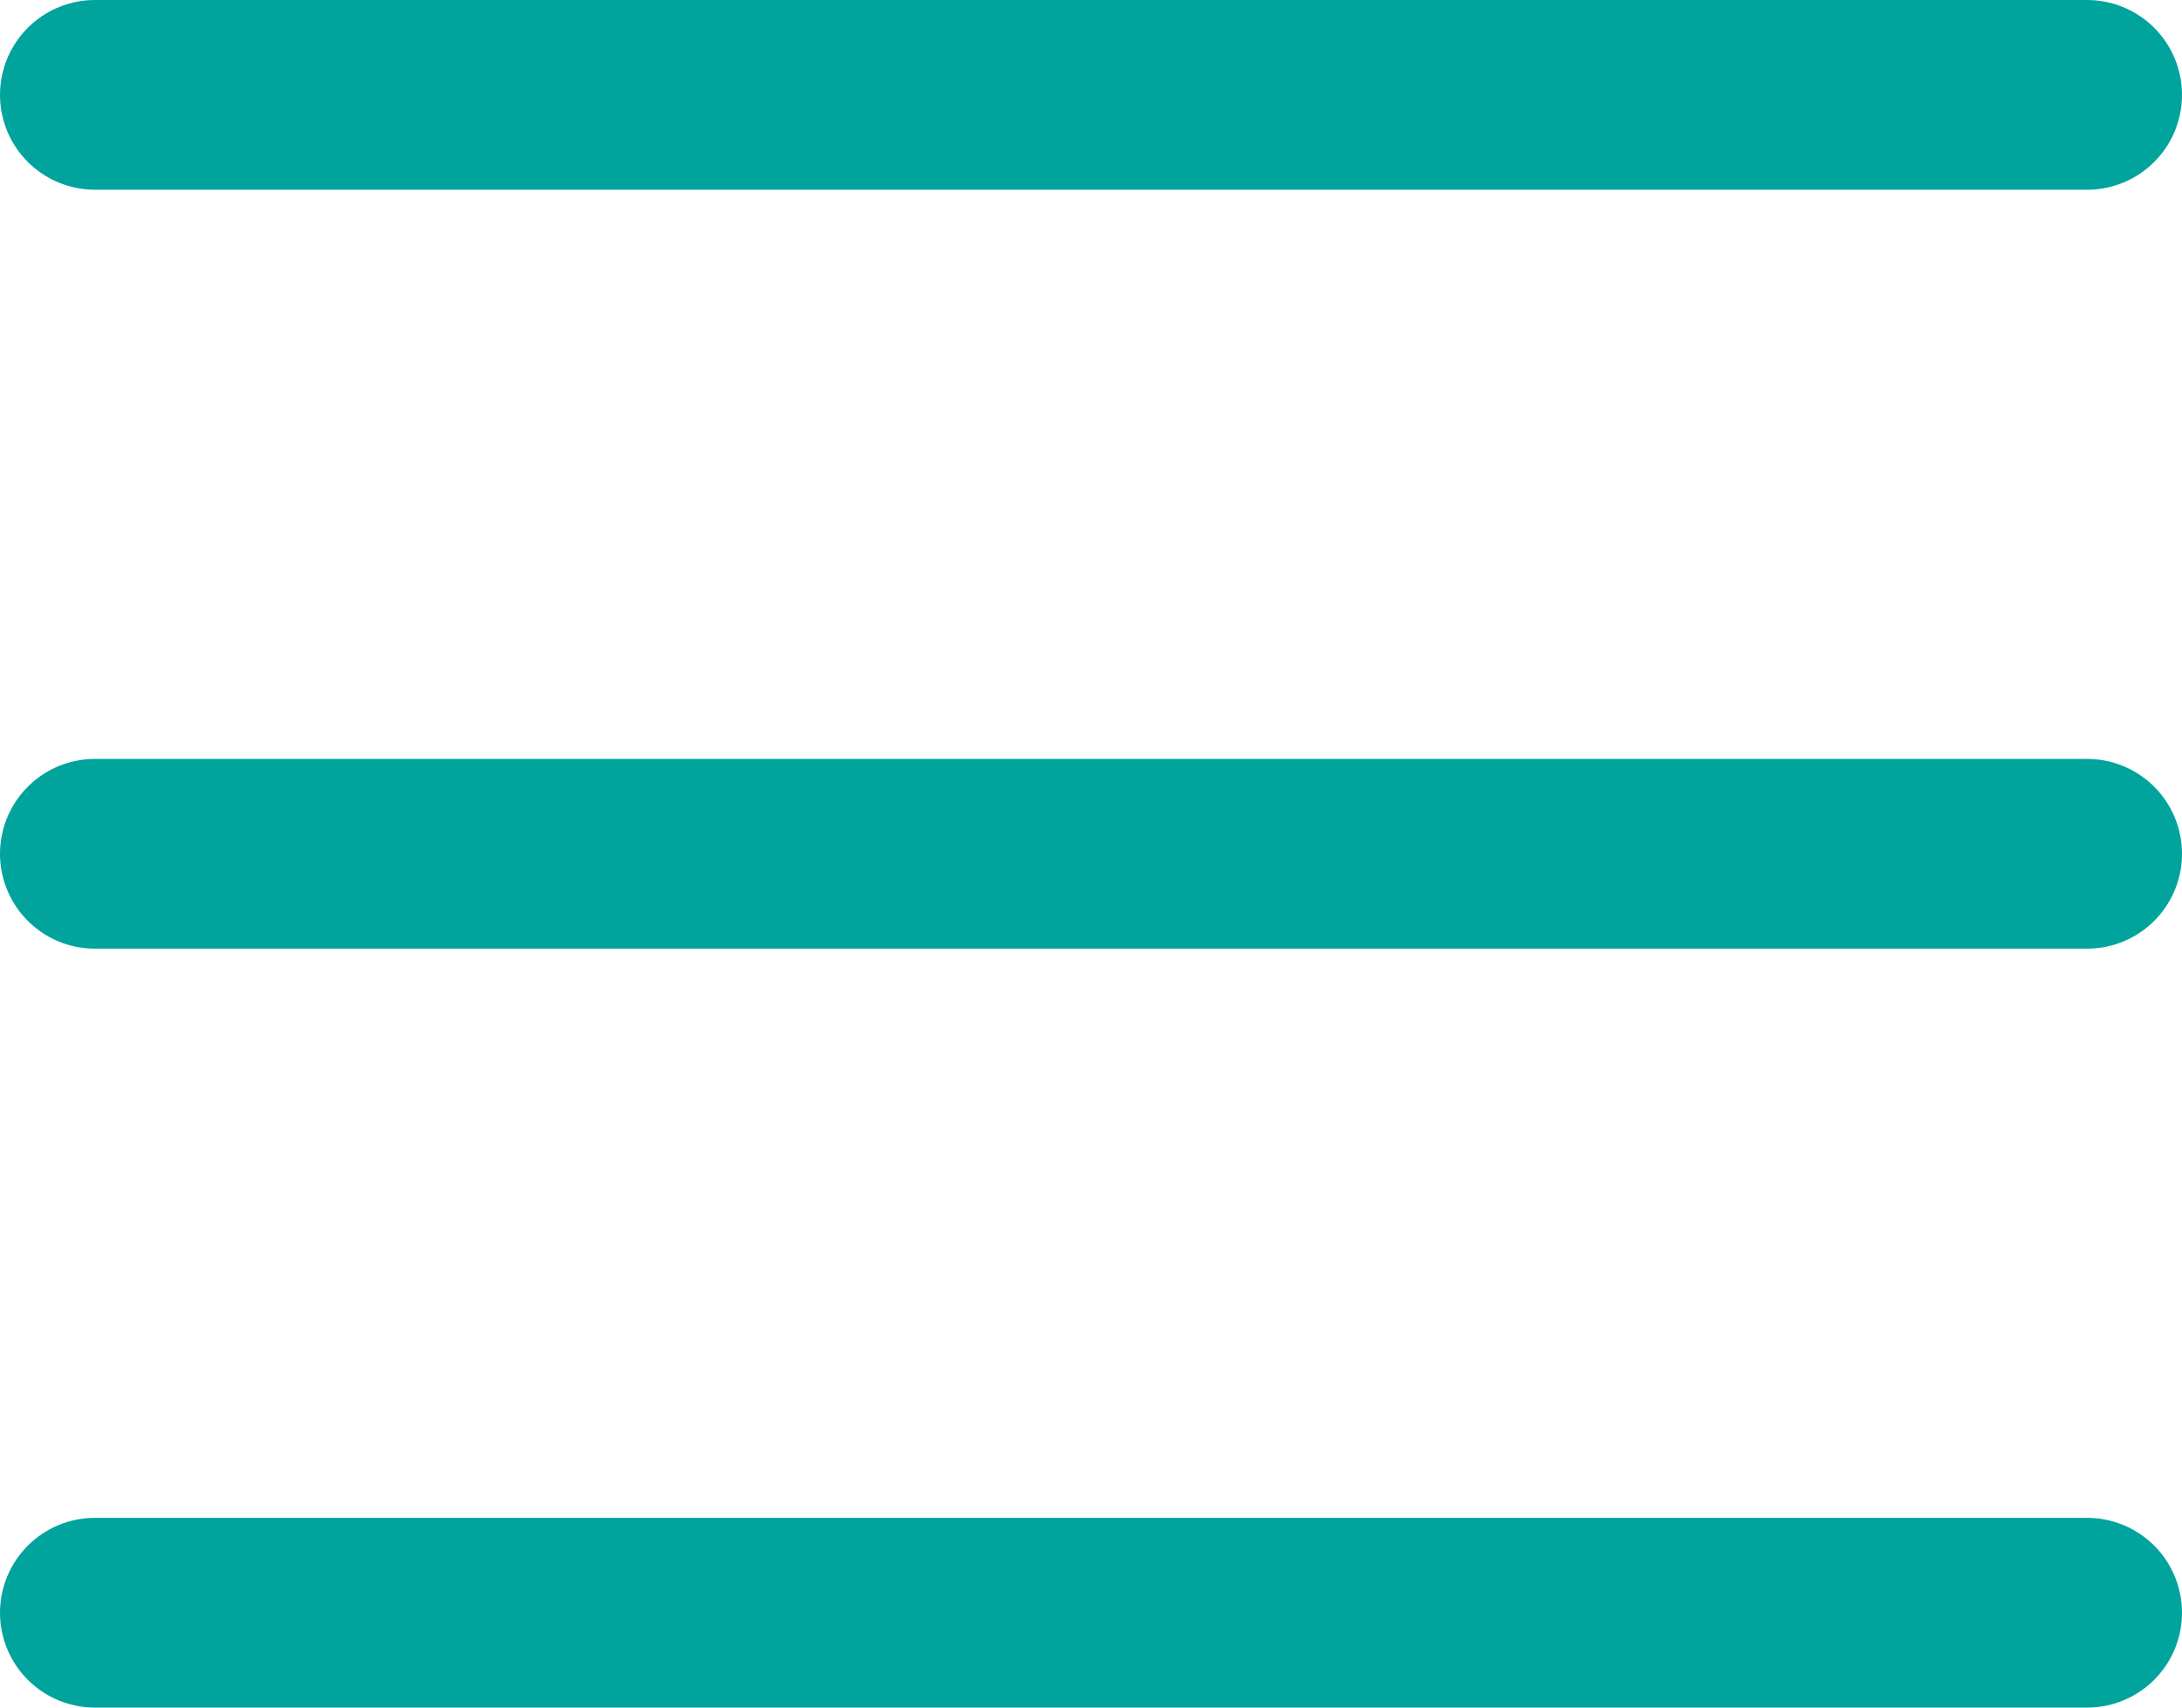
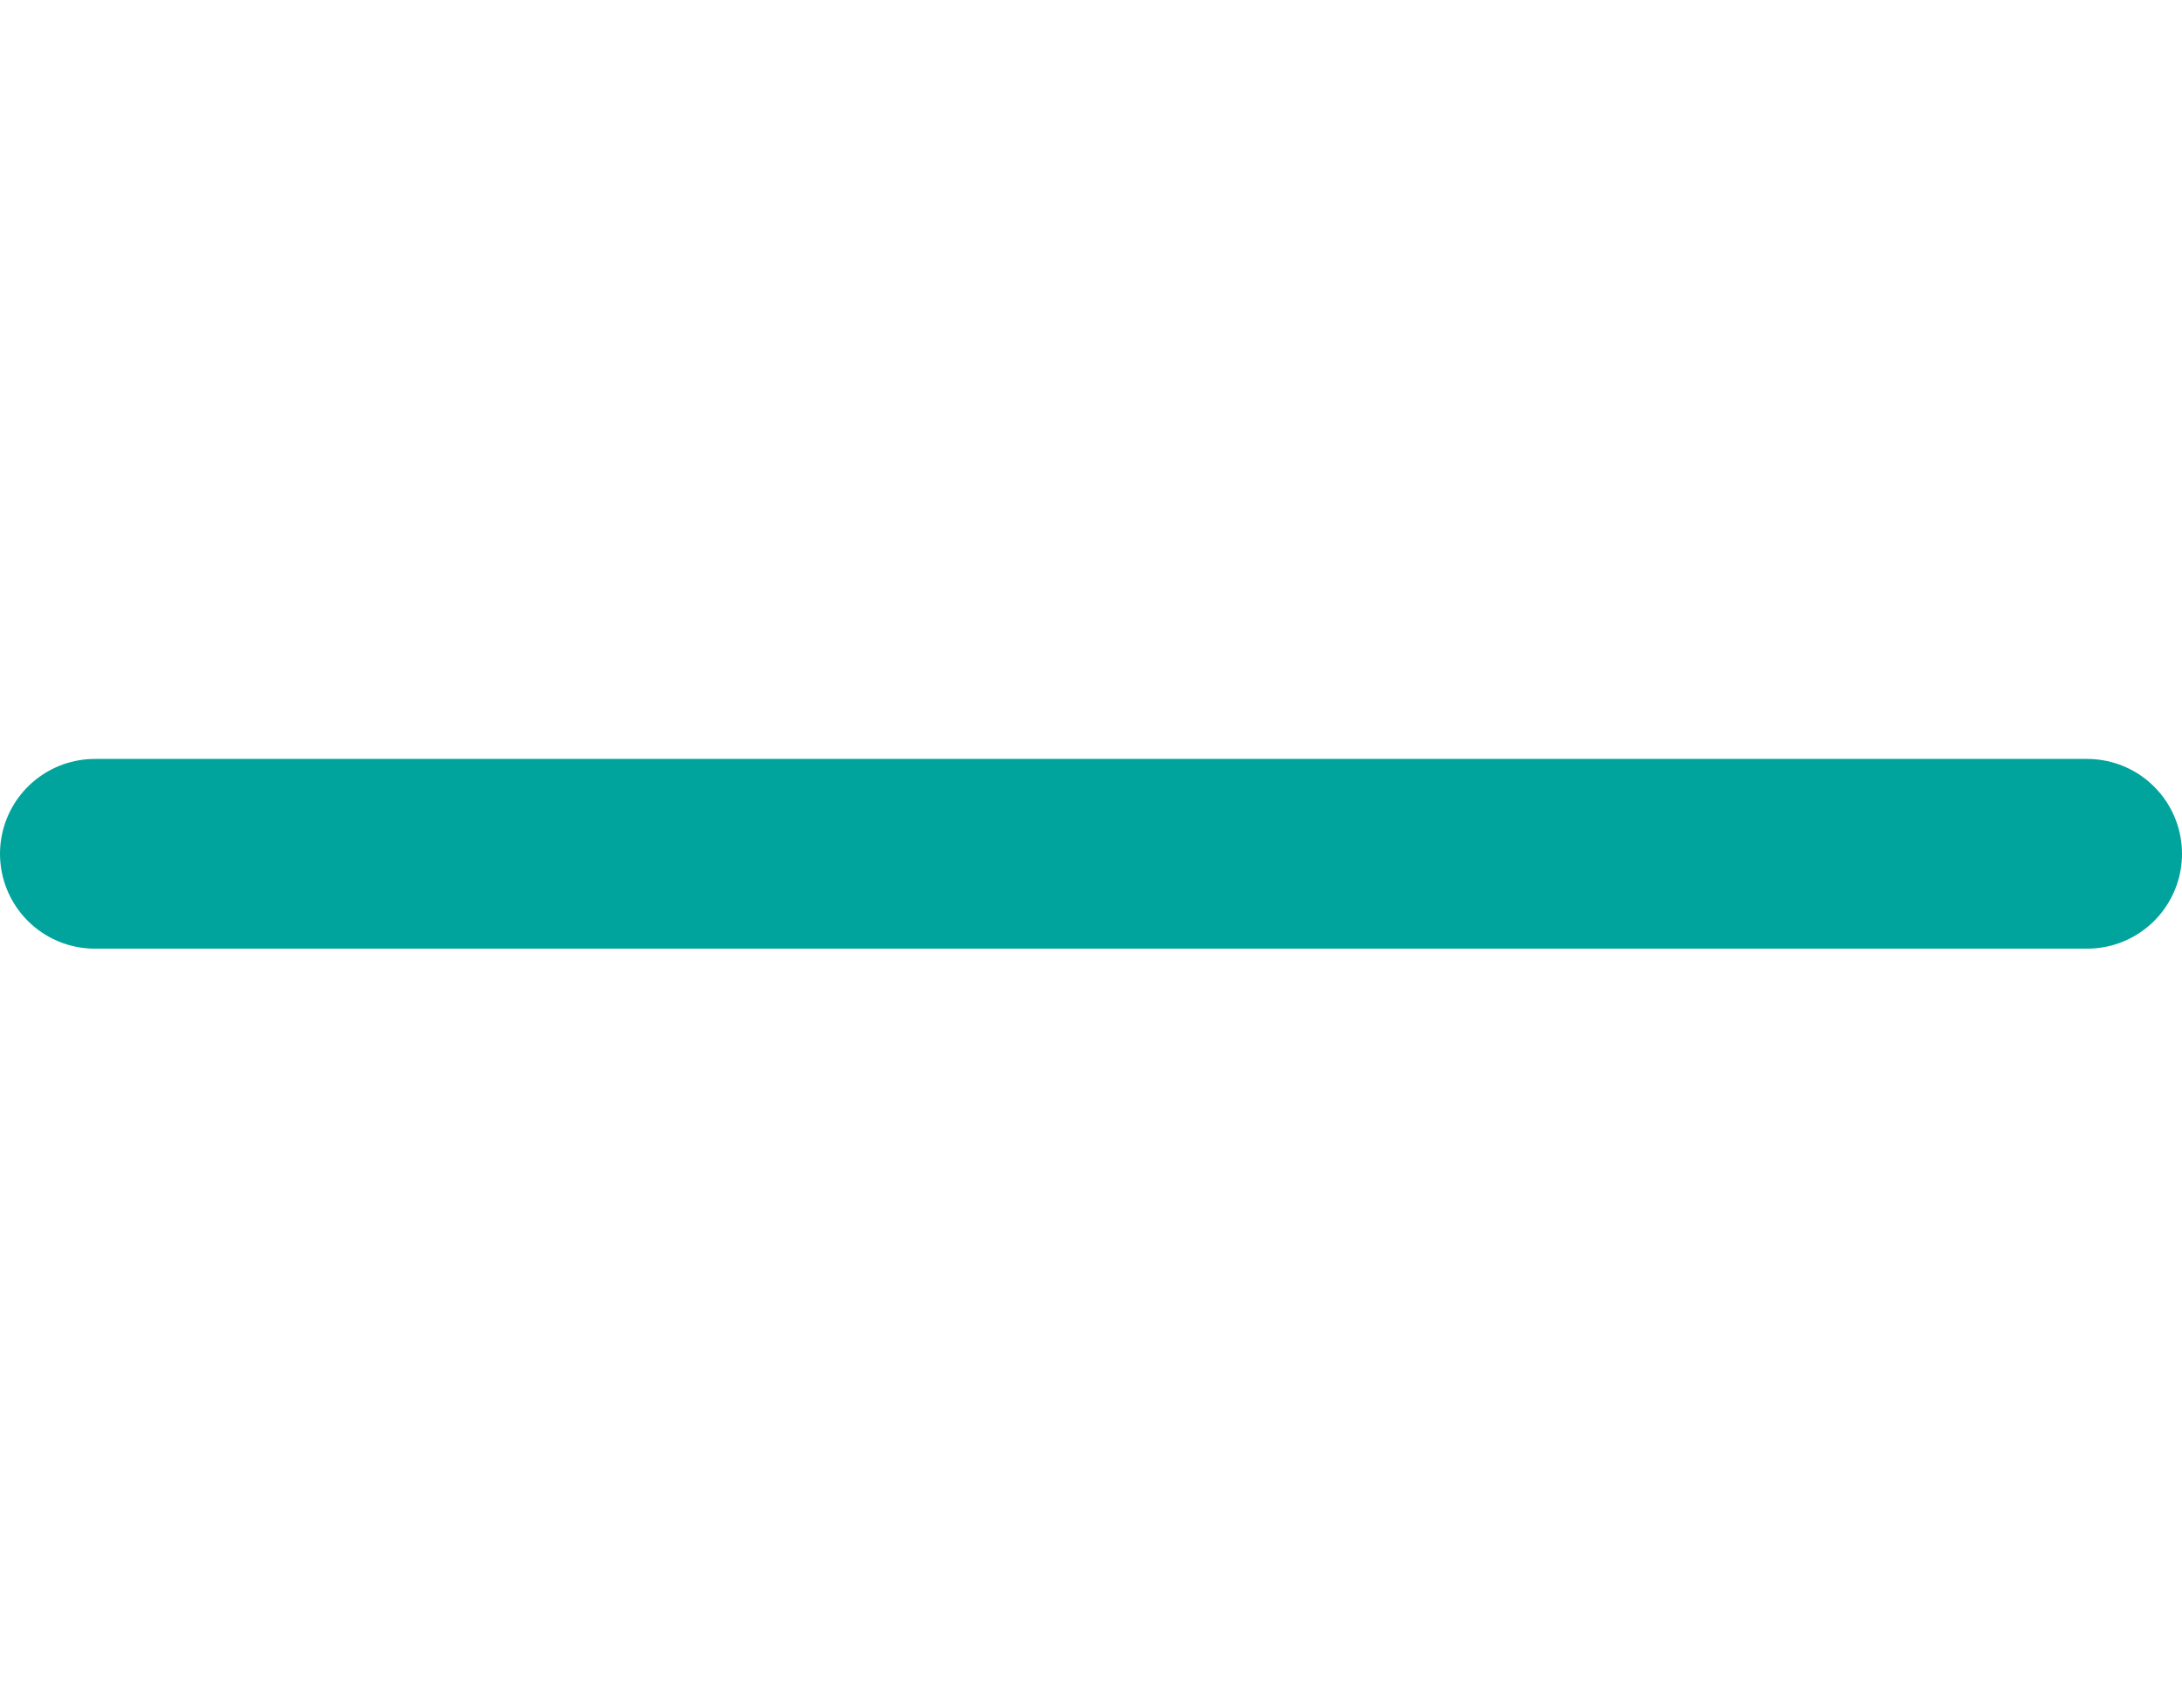
<svg xmlns="http://www.w3.org/2000/svg" width="23" height="18" viewBox="0 0 23 18" fill="none">
-   <path d="M1 1H22" stroke="#01A49C" stroke-width="2" stroke-linecap="round" />
  <path d="M1 9H22" stroke="#01A49C" stroke-width="2" stroke-linecap="round" />
-   <path d="M1 17H22" stroke="#01A49C" stroke-width="2" stroke-linecap="round" />
</svg>